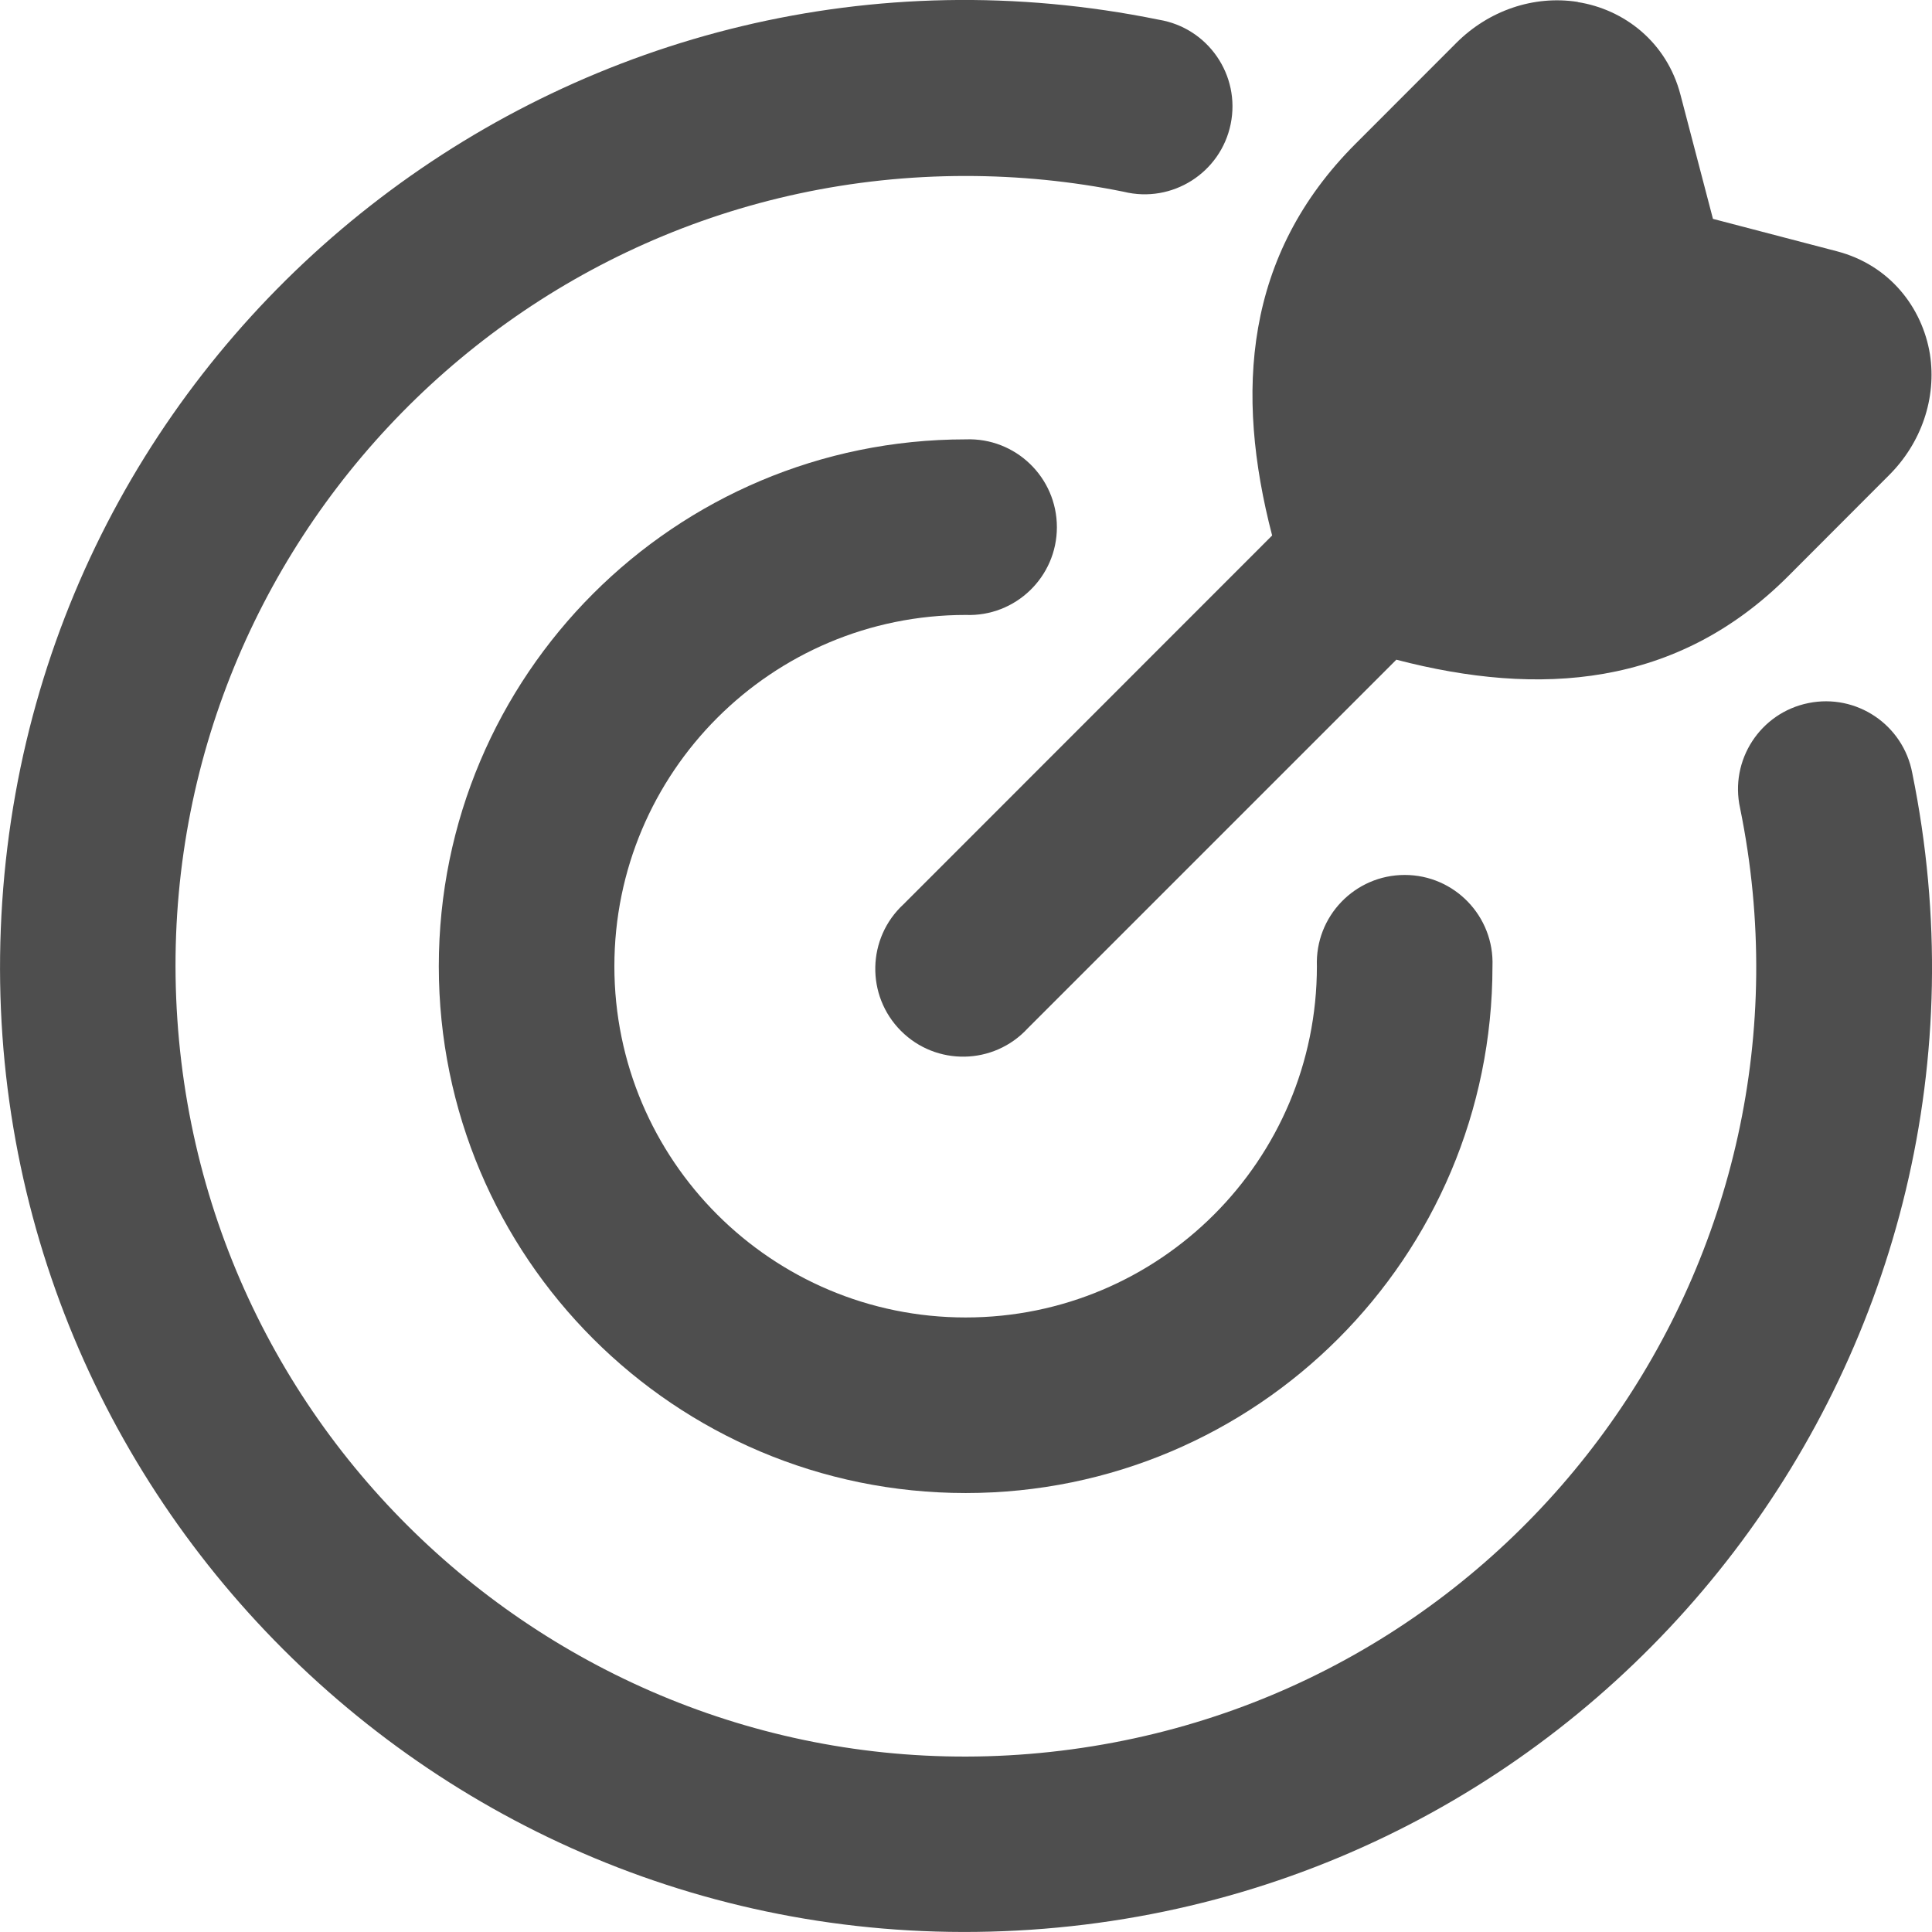
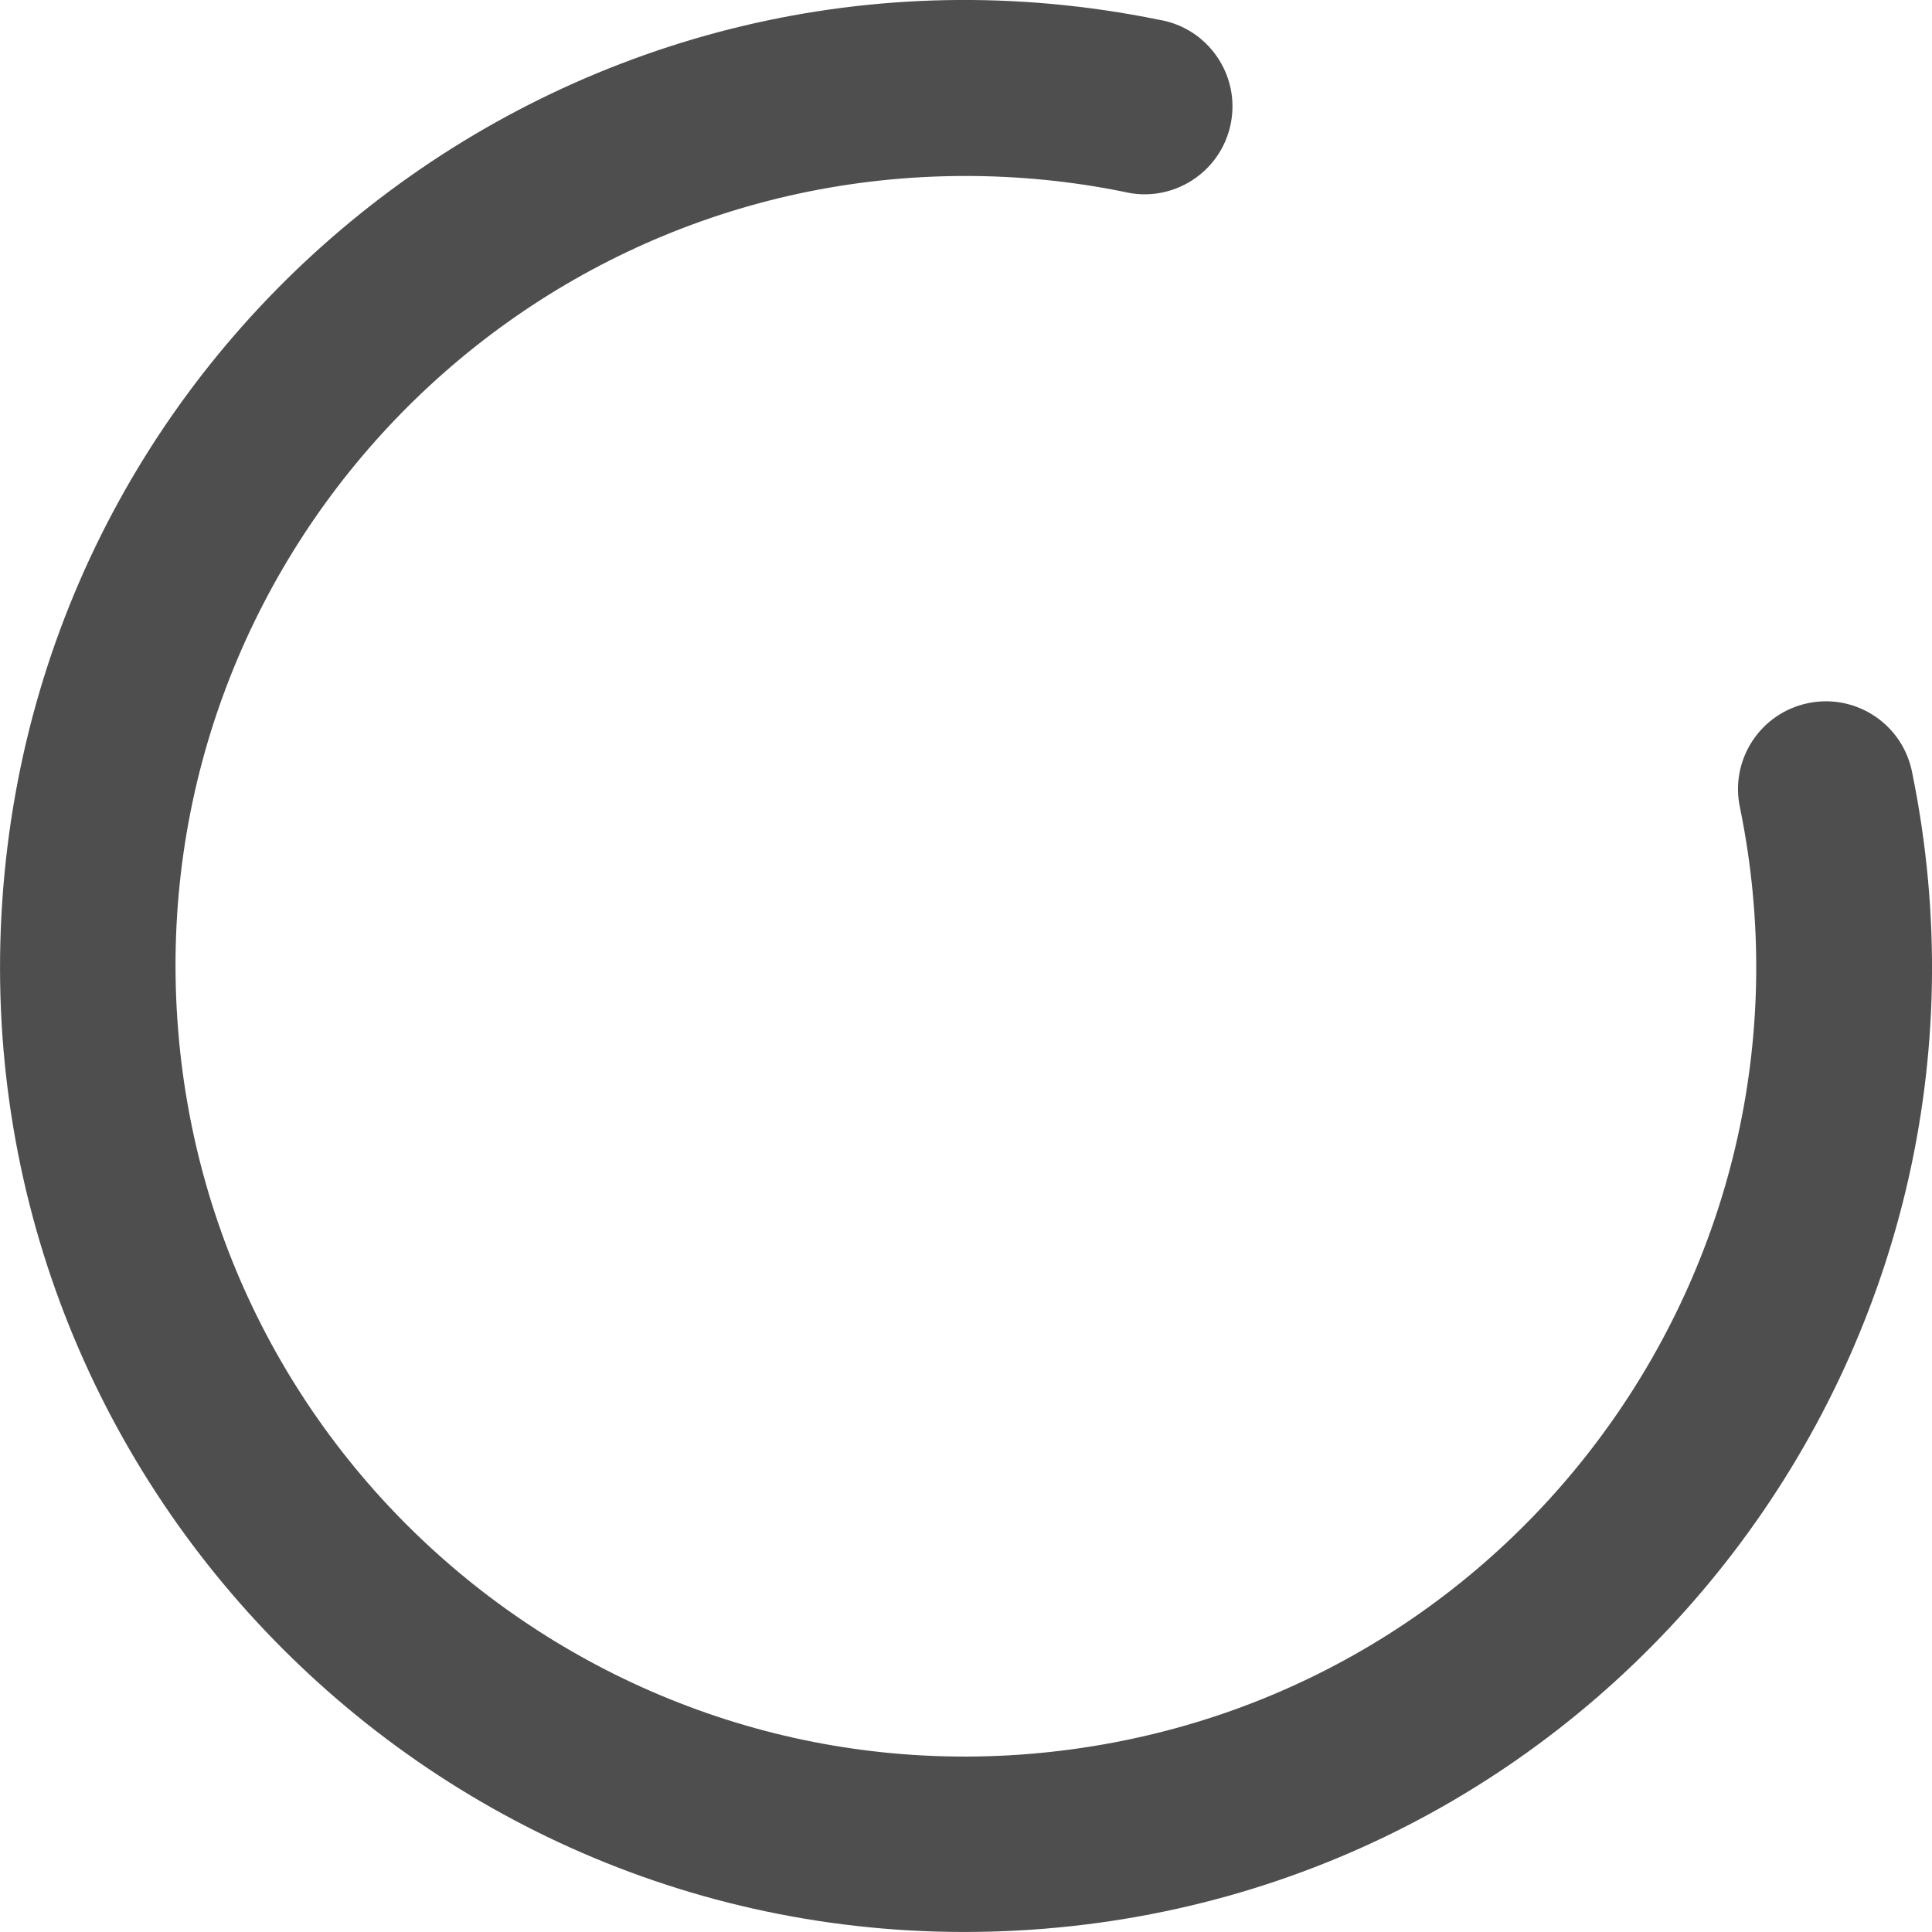
<svg xmlns="http://www.w3.org/2000/svg" fill="none" version="1.1" width="24" height="24" viewBox="0 0 24 24">
  <g>
    <g>
      <path d="M11.995,2.186C6.315,2.187,1.821,6.995,2.203,12.663C2.585,18.33,7.683,22.492,13.312,21.731C18.942,20.971,22.752,15.605,21.616,10.039C21.484,9.444,21.866,8.855,22.464,8.734C23.062,8.612,23.643,9.004,23.755,9.604C25.206,16.721,20.05,23.486,12.802,23.972C5.555,24.459,-0.459,18.445,0.028,11.197C0.514,3.95,7.279,-1.206,14.396,0.245C15.007,0.346,15.412,0.934,15.288,1.541C15.164,2.147,14.56,2.53,13.959,2.382C13.313,2.251,12.655,2.186,11.995,2.186Z" fill="#4E4E4E" fill-opacity="1" />
    </g>
    <g>
-       <path d="M11.996,7.639C9.586,7.639,7.632,9.593,7.632,12.003C7.632,14.413,9.586,16.366,11.996,16.366C14.405,16.366,16.359,14.413,16.359,12.003C16.335,11.384,16.83,10.869,17.45,10.869C18.069,10.869,18.564,11.384,18.54,12.003C18.54,15.617,15.61,18.547,11.996,18.547C8.381,18.547,5.451,15.617,5.451,12.003C5.451,8.388,8.381,5.458,11.996,5.458C12.614,5.434,13.129,5.929,13.129,6.549C13.129,7.168,12.614,7.663,11.996,7.639Z" fill="#4E4E4E" fill-opacity="1" />
-     </g>
+       </g>
    <g>
-       <path d="M19.6,0.026C20.173,0.116,20.705,0.52,20.876,1.179L21.279,2.719L22.817,3.121C23.478,3.293,23.88,3.825,23.974,4.398C24.06,4.947,23.866,5.505,23.466,5.903L22.213,7.158C20.829,8.542,19.121,8.658,17.346,8.195L12.766,12.775C12.345,13.231,11.63,13.245,11.192,12.806C10.754,12.367,10.769,11.652,11.225,11.232L15.803,6.652C15.34,4.875,15.456,3.169,16.84,1.785L18.093,0.531C18.493,0.132,19.05,-0.062,19.6,0.024L19.6,0.026Z" fill="#4E4E4E" fill-opacity="1" />
-     </g>
+       </g>
  </g>
</svg>